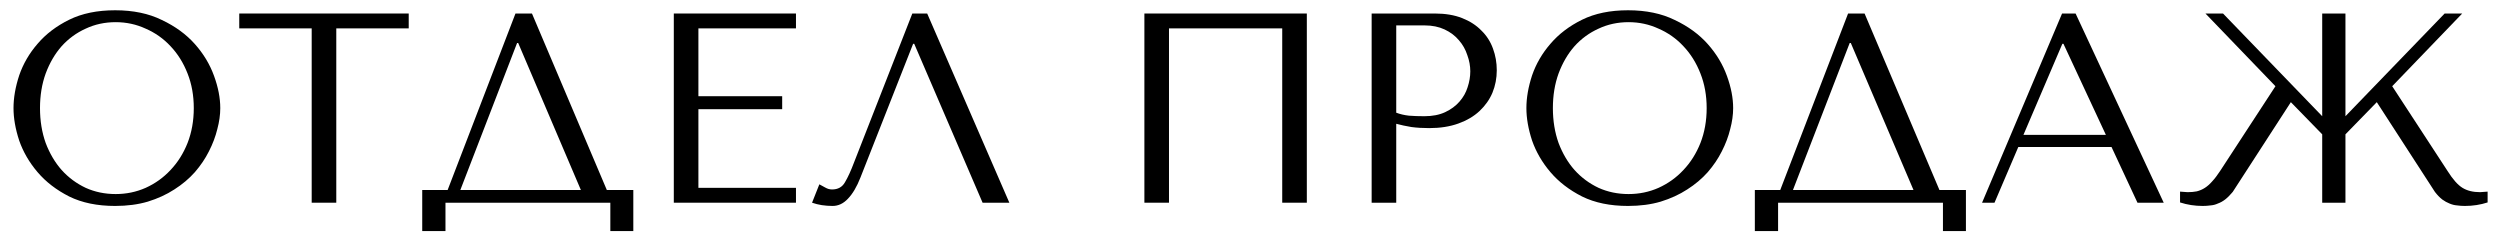
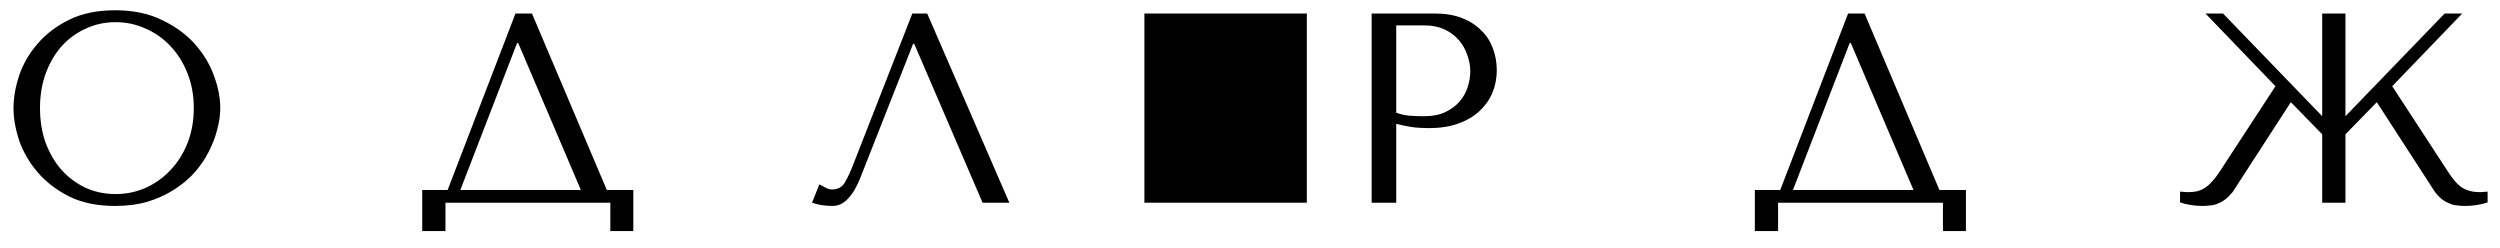
<svg xmlns="http://www.w3.org/2000/svg" width="111" height="11" viewBox="0 0 111 11" fill="none">
  <path d="M0.6 4.8C0.6 4.344 0.684 3.86 0.852 3.348C1.028 2.836 1.3 2.368 1.668 1.944C2.036 1.512 2.504 1.156 3.072 0.876C3.64 0.596 4.32 0.456 5.112 0.456C5.912 0.456 6.604 0.6 7.188 0.888C7.78 1.168 8.268 1.524 8.652 1.956C9.036 2.388 9.32 2.86 9.504 3.372C9.688 3.876 9.78 4.352 9.78 4.8C9.78 5.096 9.736 5.408 9.648 5.736C9.568 6.064 9.444 6.392 9.276 6.72C9.116 7.04 8.908 7.348 8.652 7.644C8.396 7.932 8.092 8.188 7.74 8.412C7.396 8.636 7.004 8.816 6.564 8.952C6.132 9.08 5.648 9.144 5.112 9.144C4.32 9.144 3.64 9.004 3.072 8.724C2.504 8.436 2.036 8.076 1.668 7.644C1.3 7.212 1.028 6.744 0.852 6.24C0.684 5.728 0.6 5.248 0.6 4.8ZM1.776 4.8C1.776 5.36 1.86 5.876 2.028 6.348C2.204 6.812 2.44 7.212 2.736 7.548C3.04 7.884 3.396 8.148 3.804 8.34C4.212 8.524 4.656 8.616 5.136 8.616C5.608 8.616 6.052 8.524 6.468 8.34C6.892 8.148 7.26 7.884 7.572 7.548C7.892 7.212 8.144 6.812 8.328 6.348C8.512 5.876 8.604 5.36 8.604 4.8C8.604 4.24 8.512 3.728 8.328 3.264C8.144 2.792 7.892 2.388 7.572 2.052C7.26 1.716 6.892 1.456 6.468 1.272C6.052 1.08 5.608 0.984 5.136 0.984C4.656 0.984 4.212 1.08 3.804 1.272C3.396 1.456 3.04 1.716 2.736 2.052C2.44 2.388 2.204 2.792 2.028 3.264C1.86 3.728 1.776 4.24 1.776 4.8Z" fill="black" />
-   <path d="M14.931 9H13.839V1.26H10.623V0.6H18.147V1.26H14.931V9Z" fill="black" />
  <path d="M23.619 0.6L26.943 8.436H28.119V10.26H27.099V9H19.779V10.26H18.747V8.436H19.875L22.887 0.6H23.619ZM25.791 8.436L23.007 1.908H22.959L20.439 8.436H25.791Z" fill="black" />
-   <path d="M29.917 0.6H35.341V1.26H31.009V4.272H34.729V4.848H31.009V8.34H35.341V9H29.917V0.6Z" fill="black" />
  <path d="M41.167 0.6L44.815 9H43.627L40.591 1.944H40.543L38.203 7.884C38.043 8.292 37.859 8.604 37.651 8.82C37.451 9.036 37.223 9.144 36.967 9.144C36.807 9.144 36.647 9.132 36.487 9.108C36.335 9.084 36.191 9.048 36.055 9L36.379 8.184C36.459 8.224 36.547 8.272 36.643 8.328C36.739 8.384 36.839 8.412 36.943 8.412C37.207 8.412 37.399 8.304 37.519 8.088C37.647 7.872 37.779 7.584 37.915 7.224L40.507 0.6H41.167Z" fill="black" />
-   <path d="M58.023 0.6V9H56.931V1.26H51.903V9H50.811V0.6H58.023Z" fill="black" />
+   <path d="M58.023 0.6V9H56.931V1.26V9H50.811V0.6H58.023Z" fill="black" />
  <path d="M61.993 5.496V9H60.901V0.6H63.709C64.173 0.6 64.577 0.668 64.921 0.804C65.265 0.94 65.549 1.124 65.773 1.356C66.005 1.58 66.177 1.848 66.289 2.16C66.401 2.464 66.457 2.784 66.457 3.12C66.457 3.472 66.393 3.804 66.265 4.116C66.137 4.42 65.945 4.692 65.689 4.932C65.441 5.164 65.129 5.348 64.753 5.484C64.377 5.62 63.945 5.688 63.457 5.688C63.169 5.688 62.905 5.672 62.665 5.64C62.425 5.6 62.201 5.552 61.993 5.496ZM61.993 1.128V5.004C62.161 5.068 62.349 5.112 62.557 5.136C62.765 5.152 62.993 5.16 63.241 5.16C63.601 5.16 63.909 5.1 64.165 4.98C64.421 4.86 64.633 4.704 64.801 4.512C64.969 4.32 65.089 4.108 65.161 3.876C65.241 3.636 65.281 3.4 65.281 3.168C65.281 2.928 65.237 2.688 65.149 2.448C65.069 2.2 64.945 1.98 64.777 1.788C64.609 1.588 64.397 1.428 64.141 1.308C63.885 1.188 63.589 1.128 63.253 1.128H61.993Z" fill="black" />
-   <path d="M67.772 4.8C67.772 4.344 67.856 3.86 68.024 3.348C68.2 2.836 68.472 2.368 68.84 1.944C69.208 1.512 69.676 1.156 70.244 0.876C70.812 0.596 71.492 0.456 72.284 0.456C73.084 0.456 73.776 0.6 74.36 0.888C74.952 1.168 75.44 1.524 75.824 1.956C76.208 2.388 76.492 2.86 76.676 3.372C76.86 3.876 76.952 4.352 76.952 4.8C76.952 5.096 76.908 5.408 76.82 5.736C76.74 6.064 76.616 6.392 76.448 6.72C76.288 7.04 76.08 7.348 75.824 7.644C75.568 7.932 75.264 8.188 74.912 8.412C74.568 8.636 74.176 8.816 73.736 8.952C73.304 9.08 72.82 9.144 72.284 9.144C71.492 9.144 70.812 9.004 70.244 8.724C69.676 8.436 69.208 8.076 68.84 7.644C68.472 7.212 68.2 6.744 68.024 6.24C67.856 5.728 67.772 5.248 67.772 4.8ZM68.948 4.8C68.948 5.36 69.032 5.876 69.2 6.348C69.376 6.812 69.612 7.212 69.908 7.548C70.212 7.884 70.568 8.148 70.976 8.34C71.384 8.524 71.828 8.616 72.308 8.616C72.78 8.616 73.224 8.524 73.64 8.34C74.064 8.148 74.432 7.884 74.744 7.548C75.064 7.212 75.316 6.812 75.5 6.348C75.684 5.876 75.776 5.36 75.776 4.8C75.776 4.24 75.684 3.728 75.5 3.264C75.316 2.792 75.064 2.388 74.744 2.052C74.432 1.716 74.064 1.456 73.64 1.272C73.224 1.08 72.78 0.984 72.308 0.984C71.828 0.984 71.384 1.08 70.976 1.272C70.568 1.456 70.212 1.716 69.908 2.052C69.612 2.388 69.376 2.792 69.2 3.264C69.032 3.728 68.948 4.24 68.948 4.8Z" fill="black" />
  <path d="M82.787 0.6L86.111 8.436H87.287V10.26H86.267V9H78.947V10.26H77.915V8.436H79.043L82.055 0.6H82.787ZM84.959 8.436L82.175 1.908H82.127L79.607 8.436H84.959Z" fill="black" />
-   <path d="M93.752 6.528H89.612L88.556 9H88.004L91.556 0.6H92.156L96.069 9H94.904L93.752 6.528ZM93.501 5.988L91.617 1.944H91.569L89.841 5.988H93.501Z" fill="black" />
  <path d="M110.114 8.532L110.45 8.508V8.988C110.13 9.092 109.794 9.144 109.442 9.144C109.322 9.144 109.206 9.136 109.094 9.12C108.982 9.112 108.87 9.084 108.758 9.036C108.654 8.996 108.546 8.936 108.434 8.856C108.322 8.768 108.214 8.656 108.11 8.52L105.53 4.536L104.138 5.964V9H103.106V5.964L101.714 4.536L99.134 8.52C99.022 8.656 98.91 8.768 98.798 8.856C98.694 8.936 98.586 8.996 98.474 9.036C98.37 9.084 98.262 9.112 98.15 9.12C98.038 9.136 97.922 9.144 97.802 9.144C97.45 9.144 97.114 9.092 96.794 8.988V8.508L97.13 8.532C97.282 8.532 97.418 8.52 97.538 8.496C97.666 8.464 97.786 8.412 97.898 8.34C98.01 8.268 98.118 8.172 98.222 8.052C98.334 7.932 98.45 7.78 98.57 7.596L101.03 3.828L97.922 0.6H98.702L103.106 5.16V0.6H104.138V5.16L108.542 0.6H109.322L106.214 3.828L108.674 7.596C108.906 7.964 109.126 8.212 109.334 8.34C109.542 8.468 109.802 8.532 110.114 8.532Z" fill="black" />
</svg>